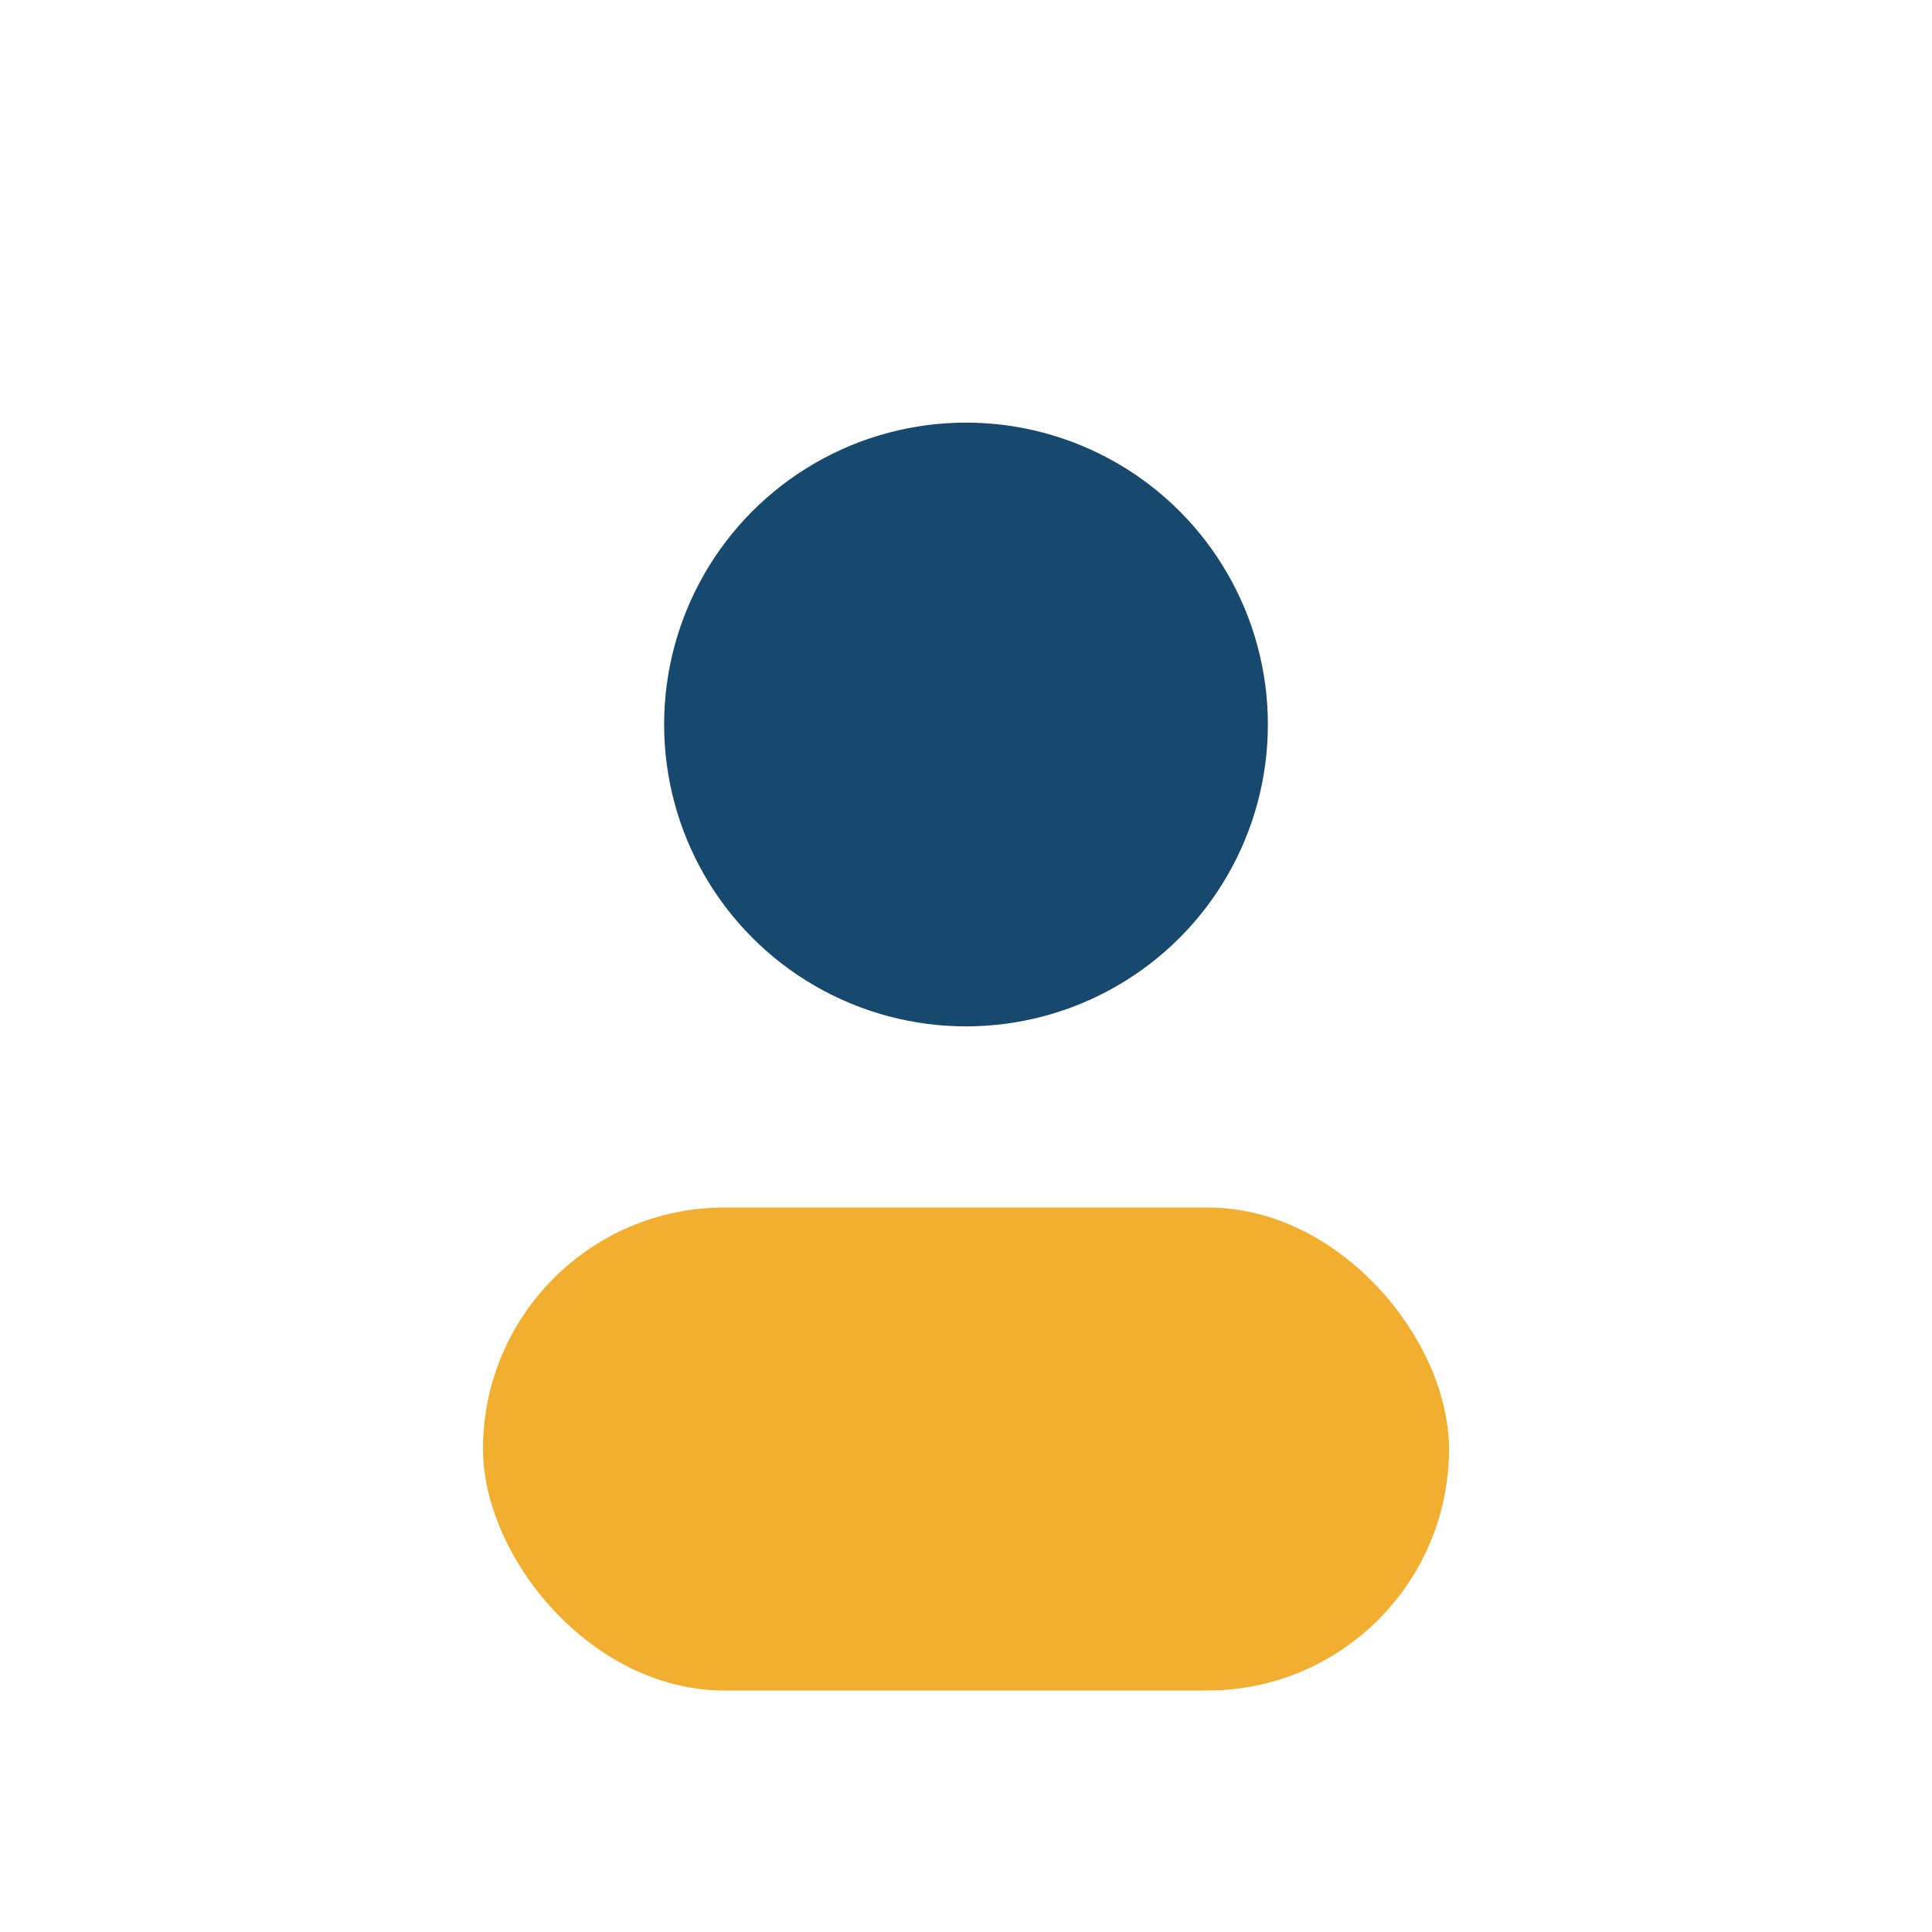
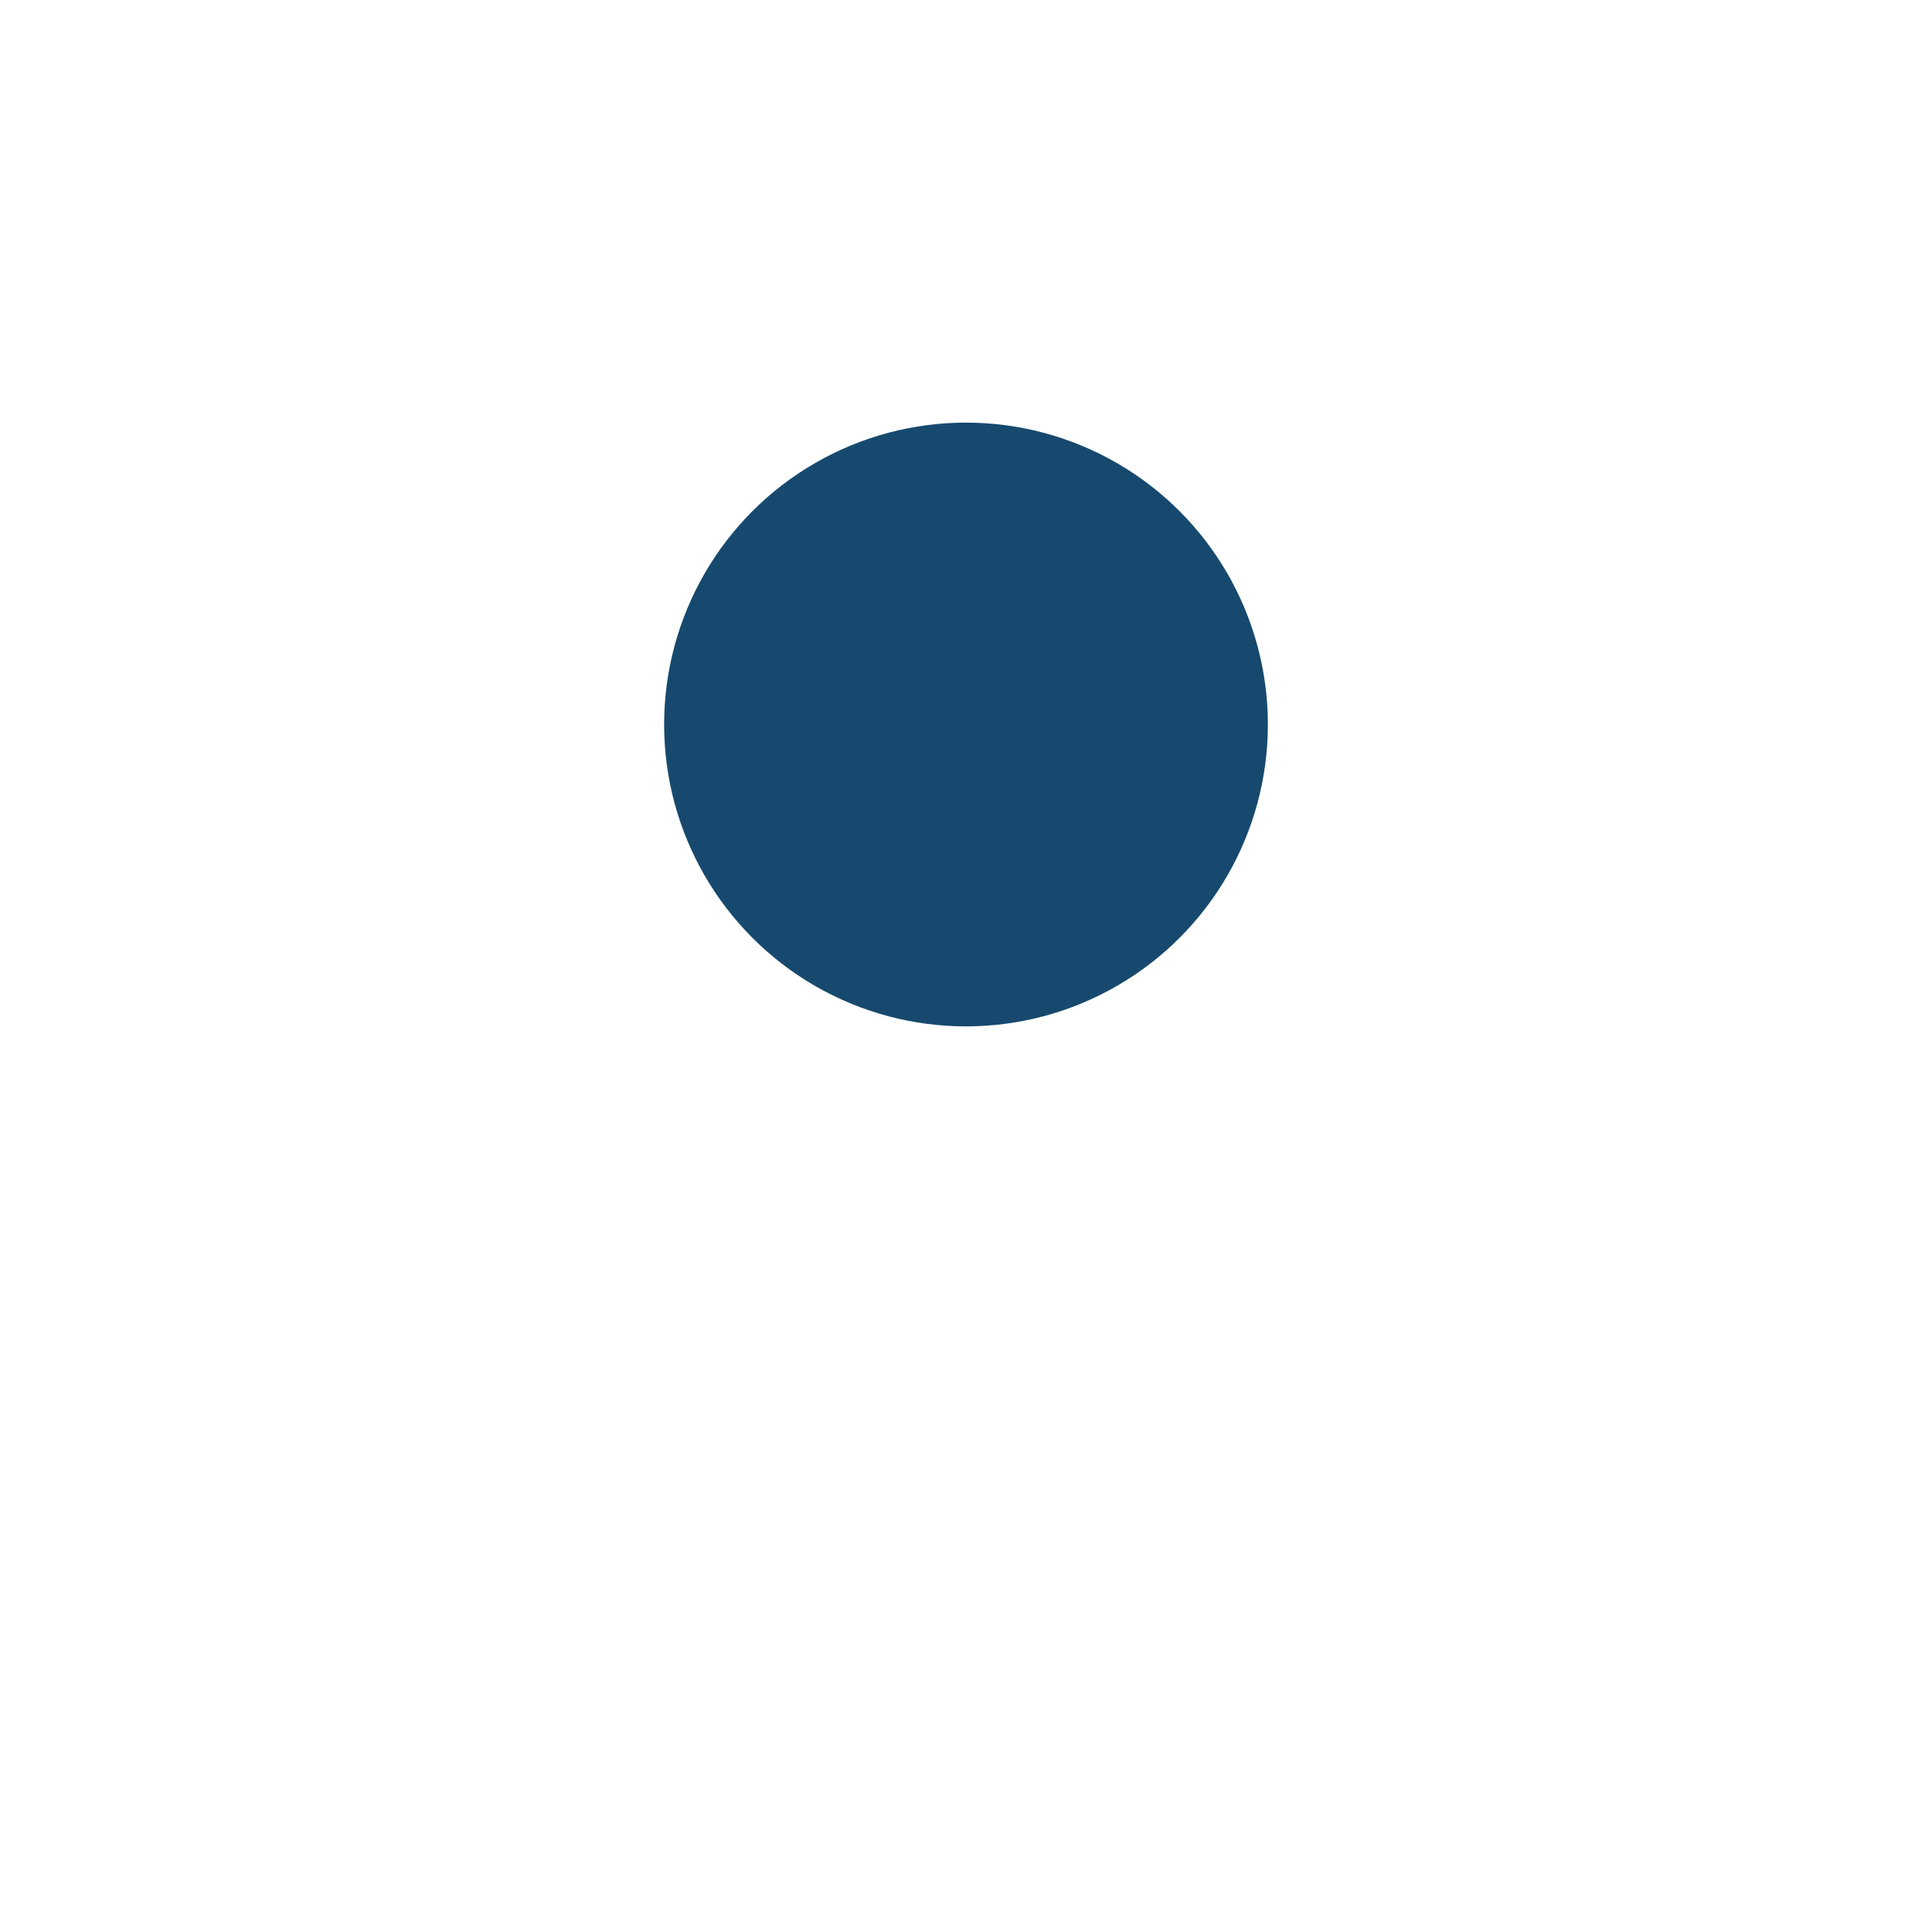
<svg xmlns="http://www.w3.org/2000/svg" width="32" height="32" viewBox="0 0 32 32">
  <circle cx="16" cy="12" r="5" fill="#17496E" />
-   <rect x="8" y="20" width="16" height="8" rx="4" fill="#F2AE2E" />
</svg>